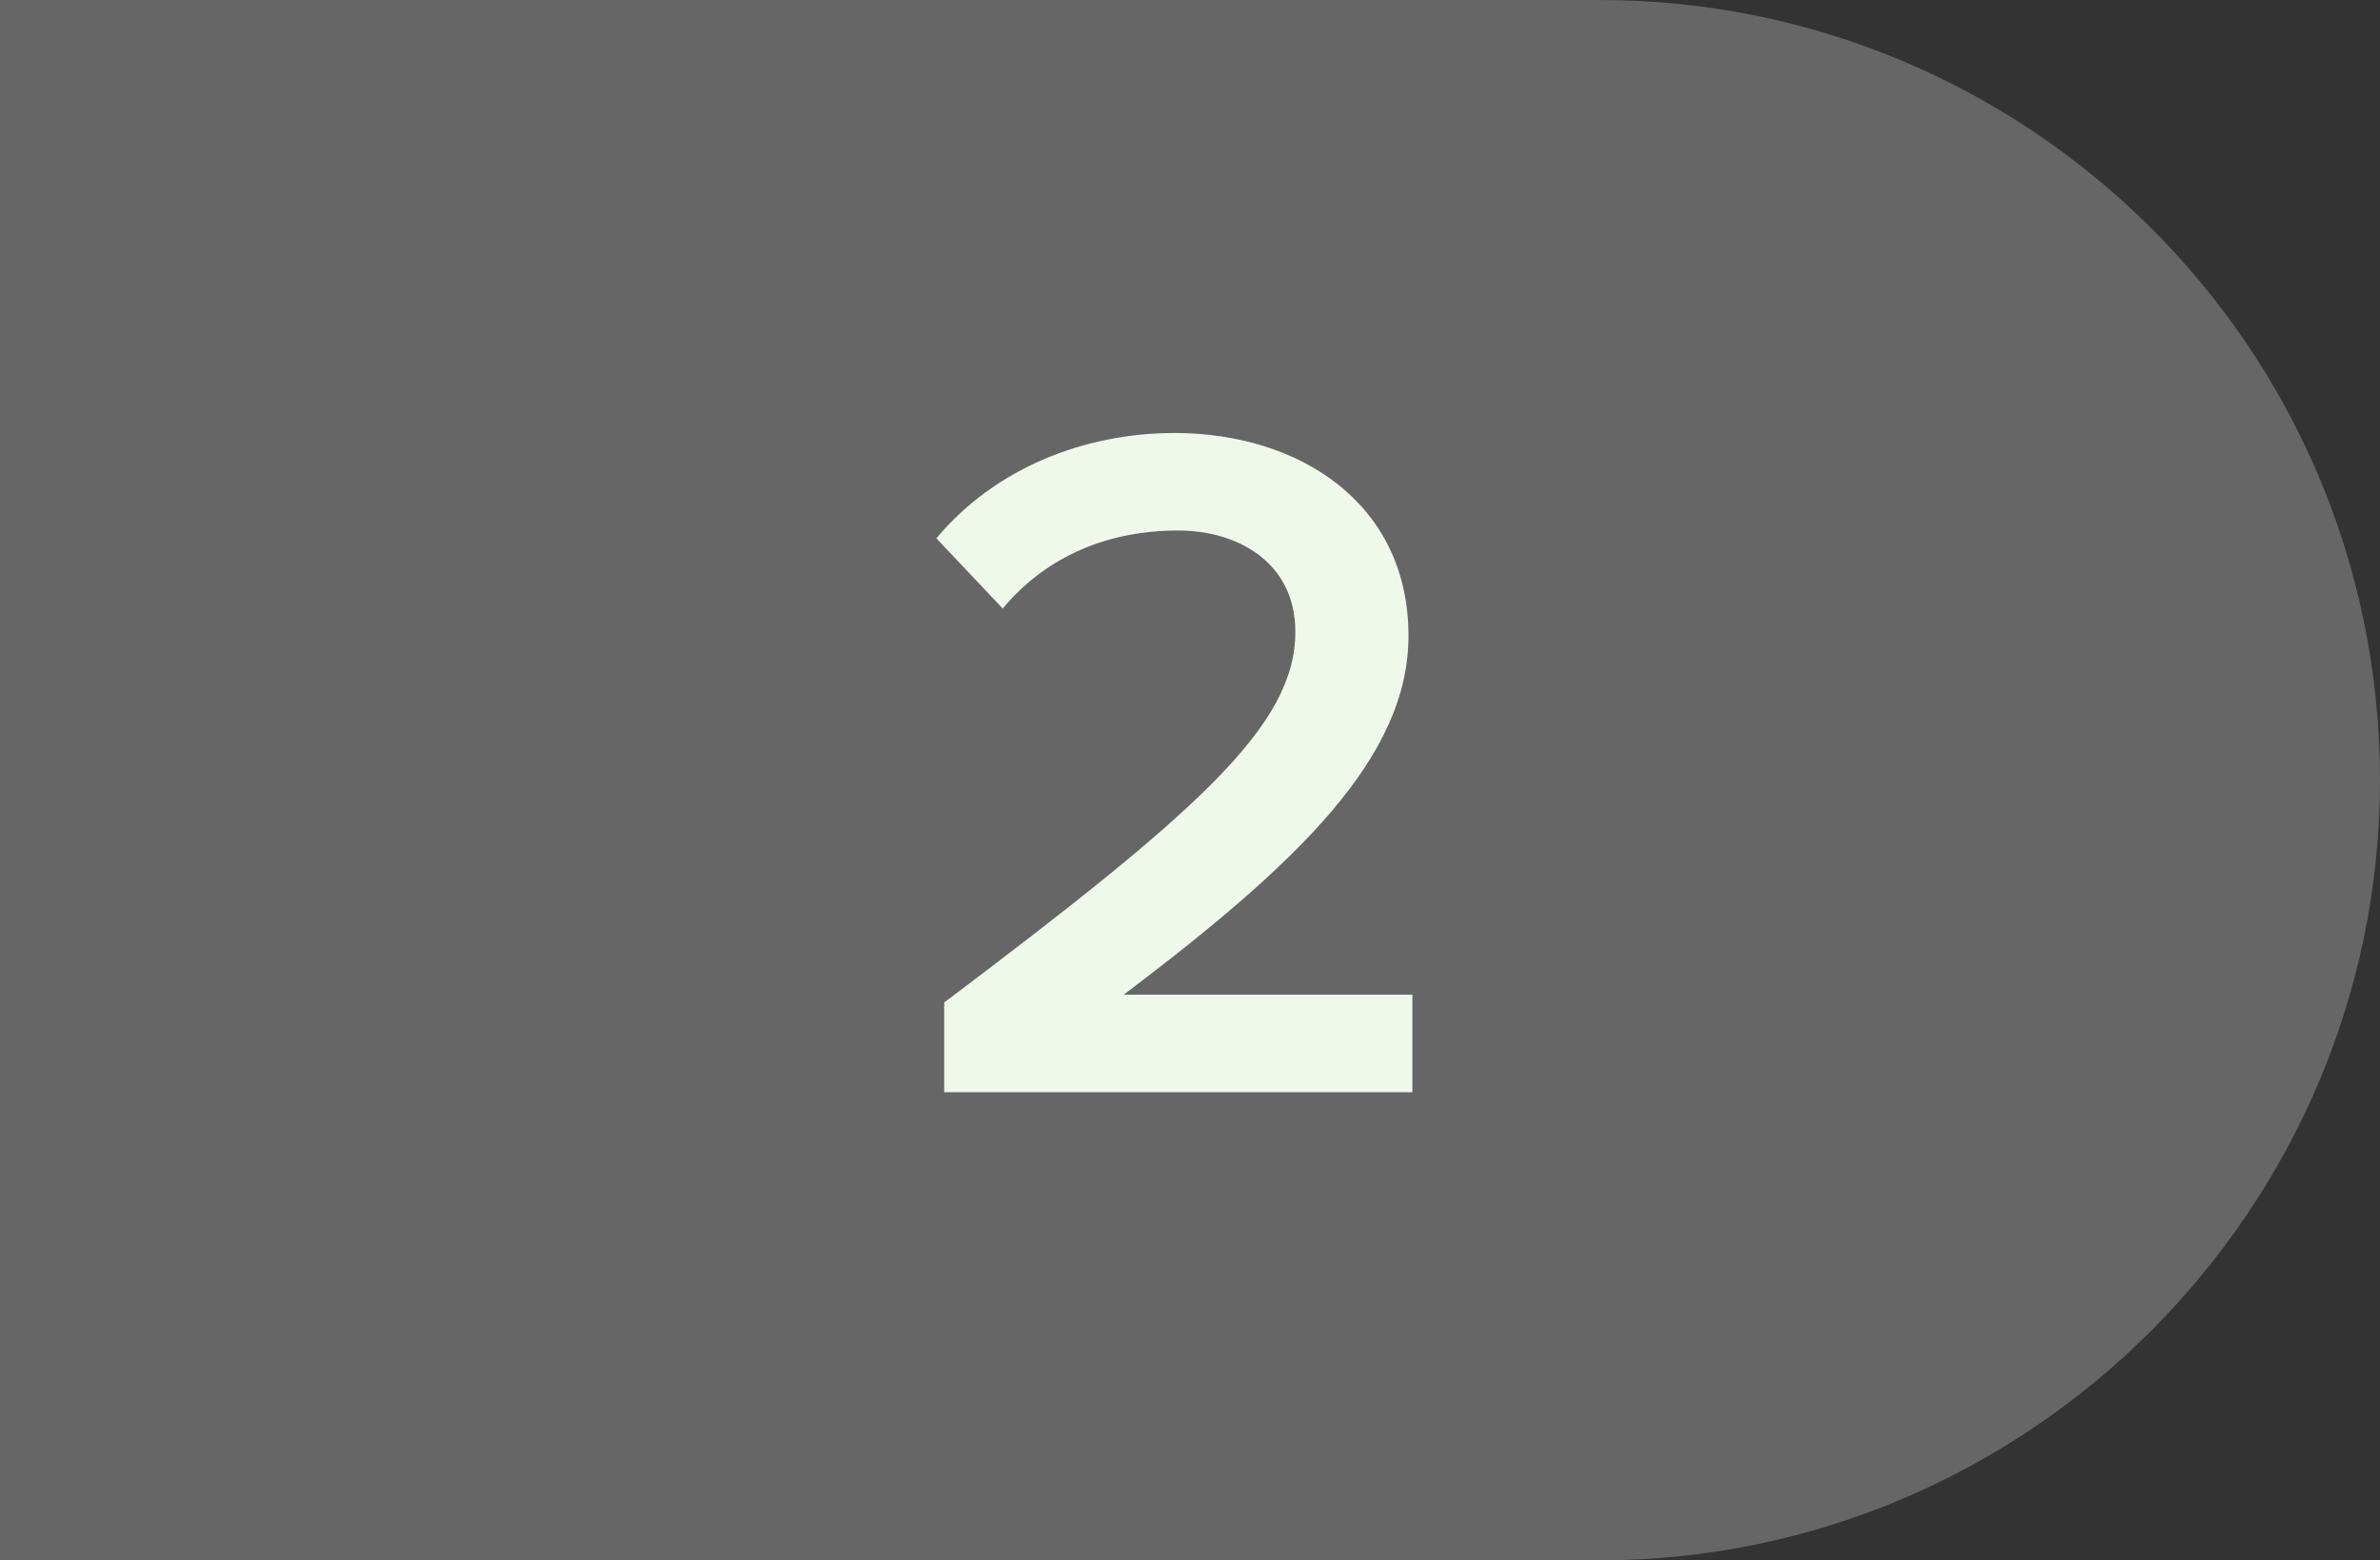
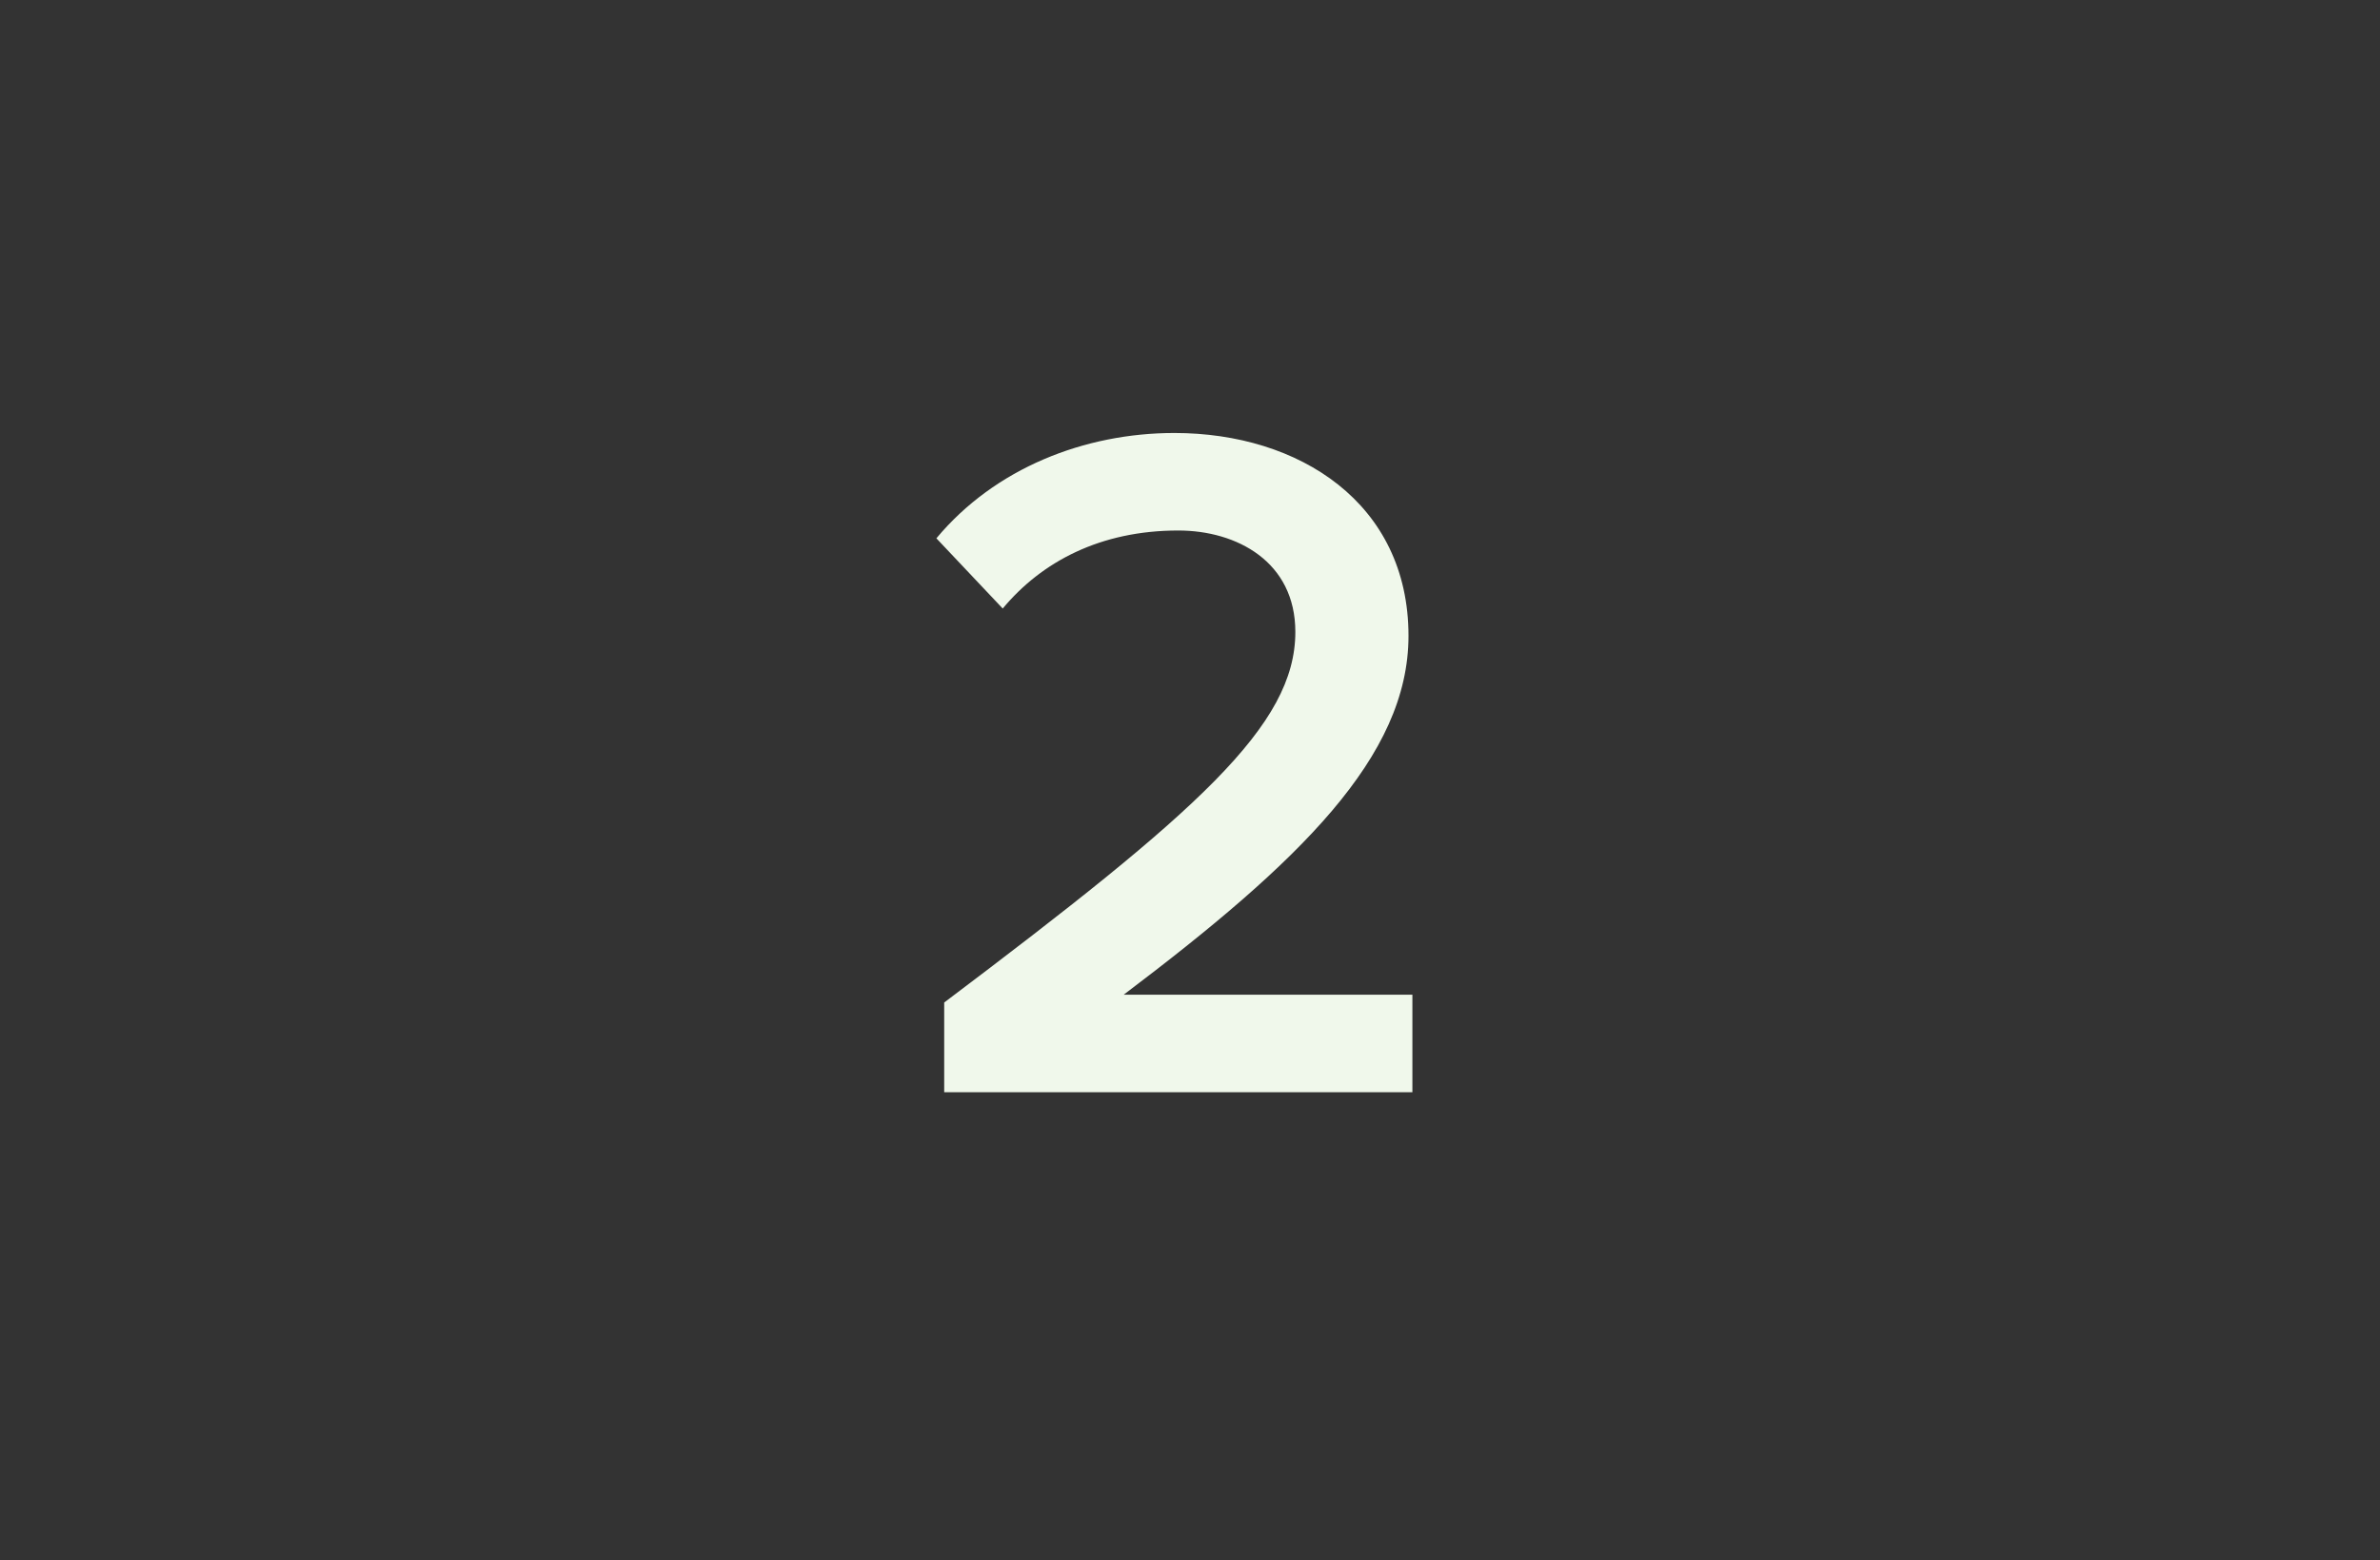
<svg xmlns="http://www.w3.org/2000/svg" version="1.1" id="Layer_1" x="0px" y="0px" viewBox="0 0 61 40" style="enable-background:new 0 0 61 40;" xml:space="preserve">
  <rect x="0" y="0" width="61" height="40" fill="#333333" stroke="none" />
  <style type="text/css">
	.st0{fill:#666666;}
	.st1{fill:#F0F8EB;}
</style>
  <g id="Group_2217">
    <g id="Rectangle_1901-7">
-       <path class="st0" d="M41,0c11,0,20,8.9,20,20l0,0c0,11-9,20-20,20H0V0H41z" />
-     </g>
+       </g>
    <g id="_2">
      <g>
        <path class="st1" d="M33.2,16.2c0-1.8-1.5-2.6-3-2.6c-2,0-3.5,0.8-4.5,2L24,13.8c1.5-1.8,3.8-2.7,6.1-2.7c3.2,0,6,1.8,6,5.2     c0,3.1-2.8,5.8-7.3,9.2h7.4V28H24.2v-2.3C30.7,20.8,33.2,18.6,33.2,16.2L33.2,16.2z" />
      </g>
    </g>
  </g>
</svg>